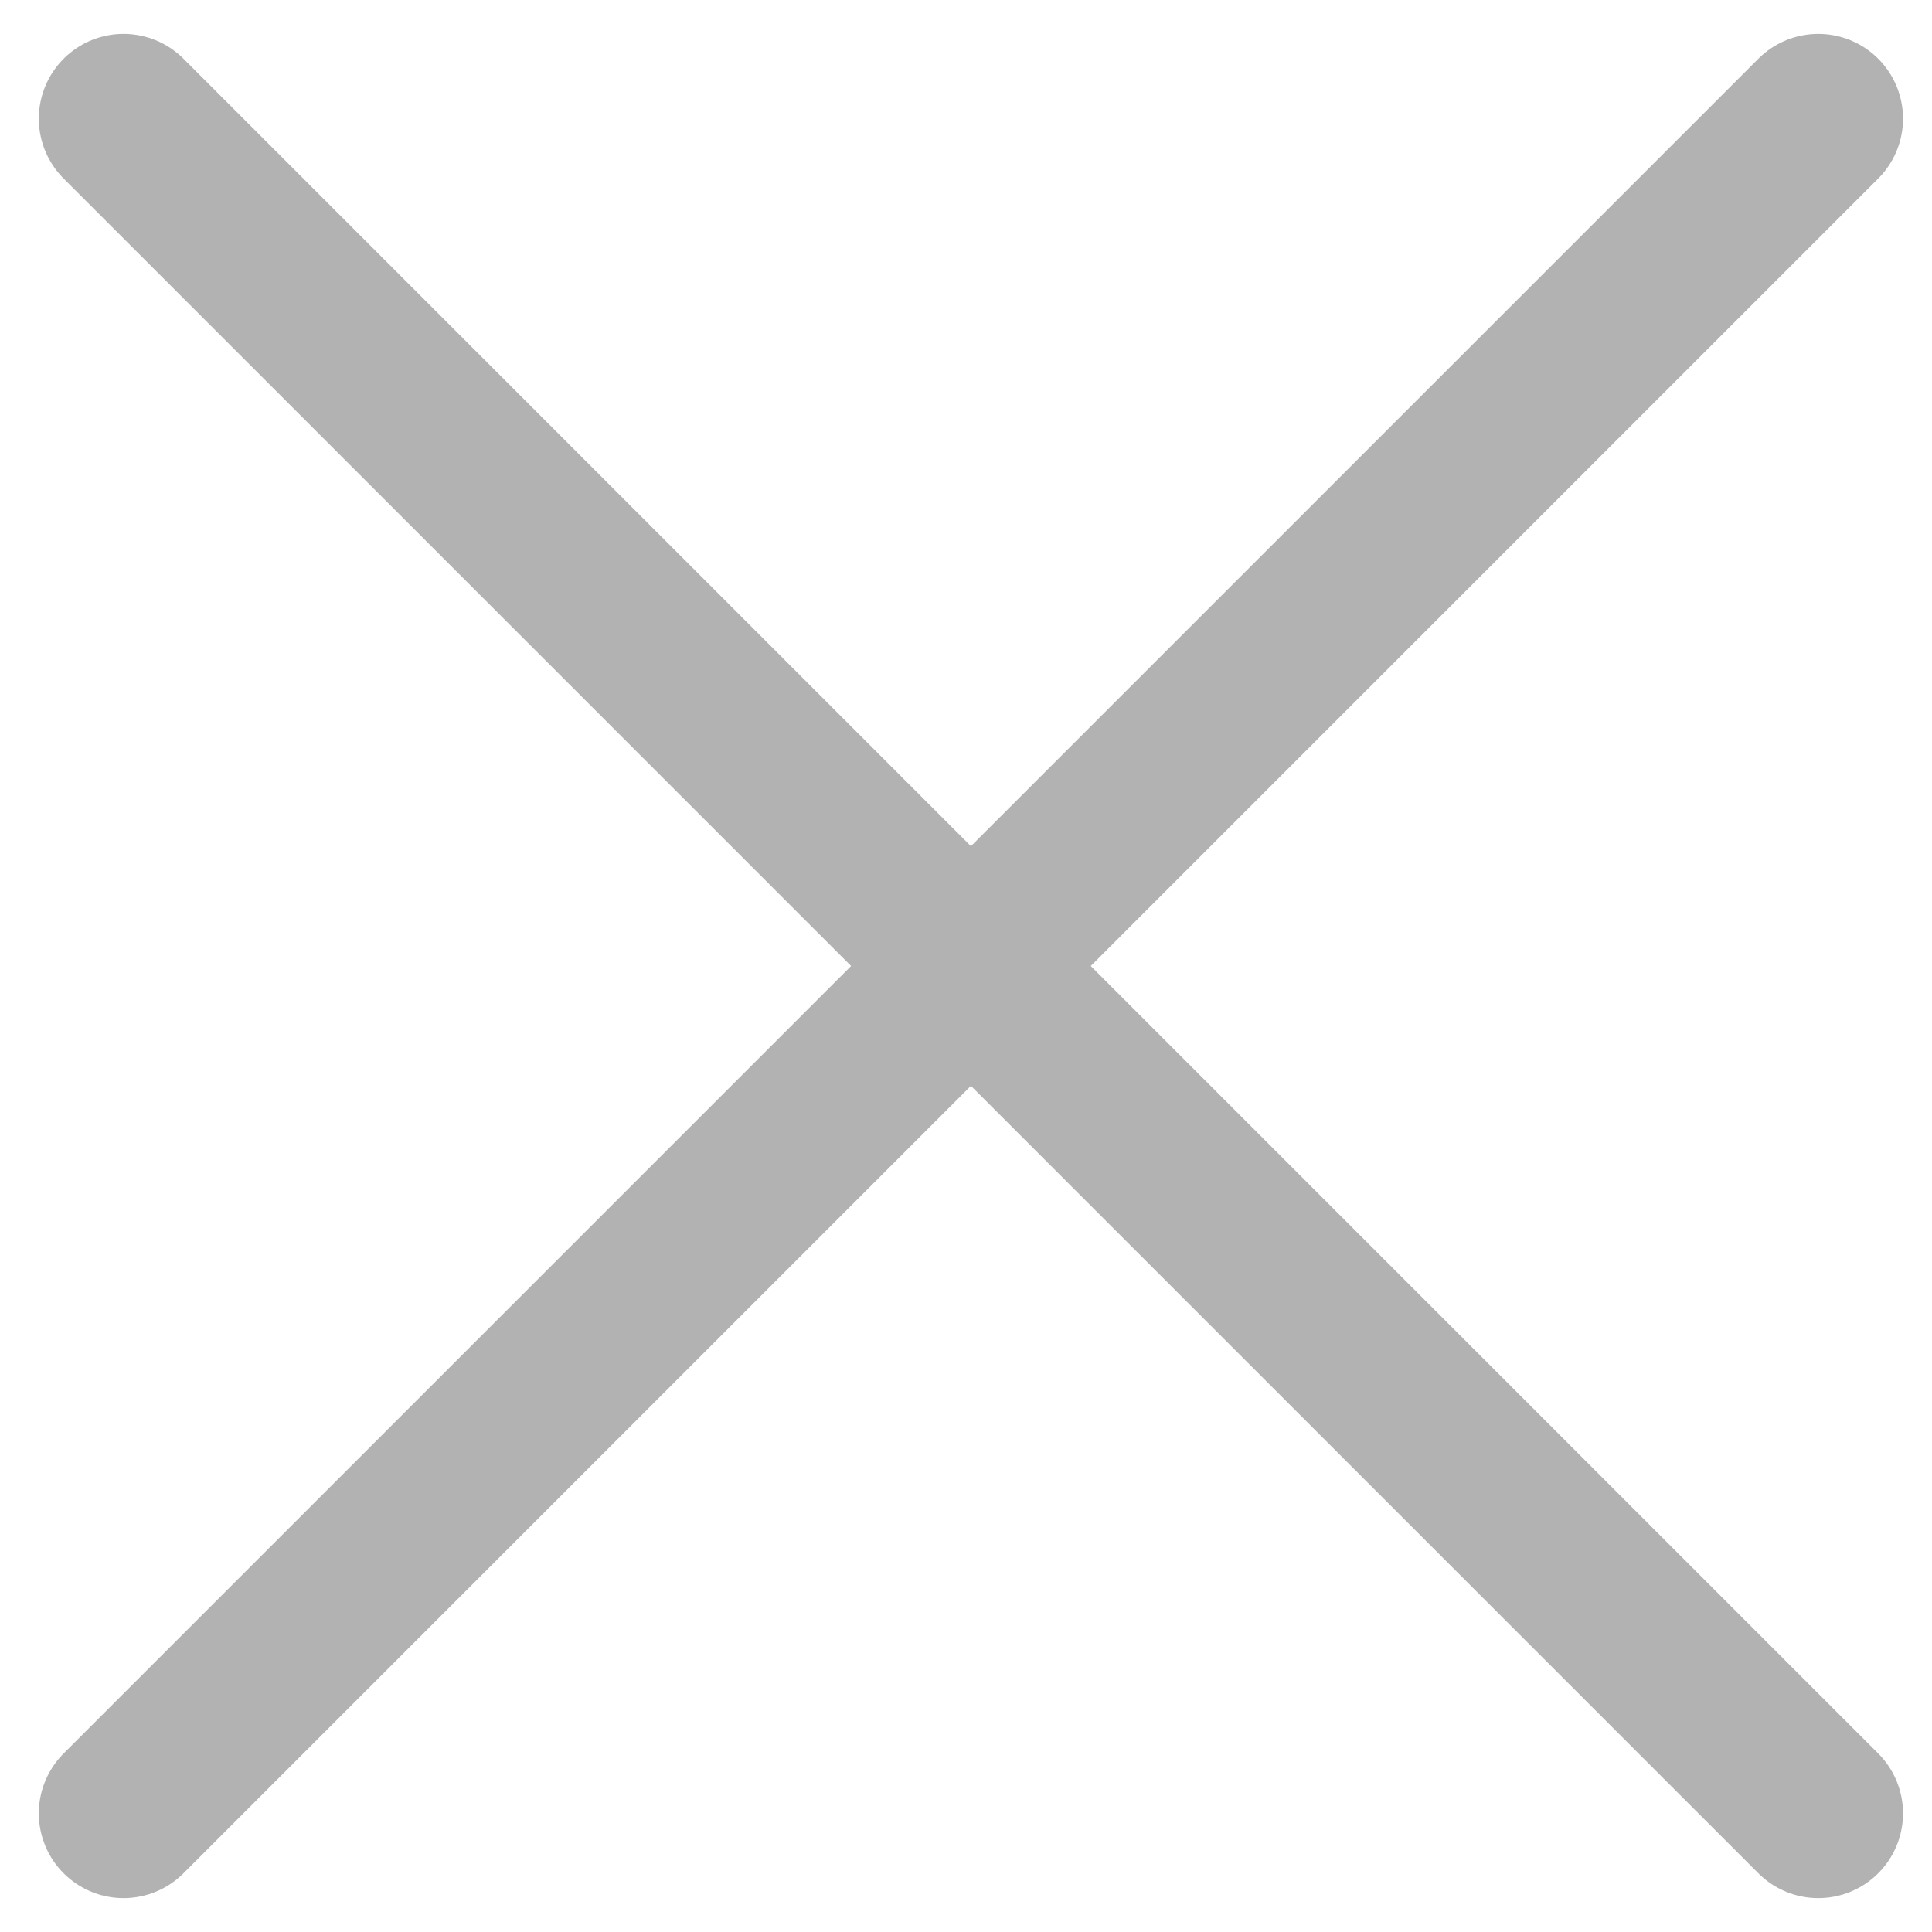
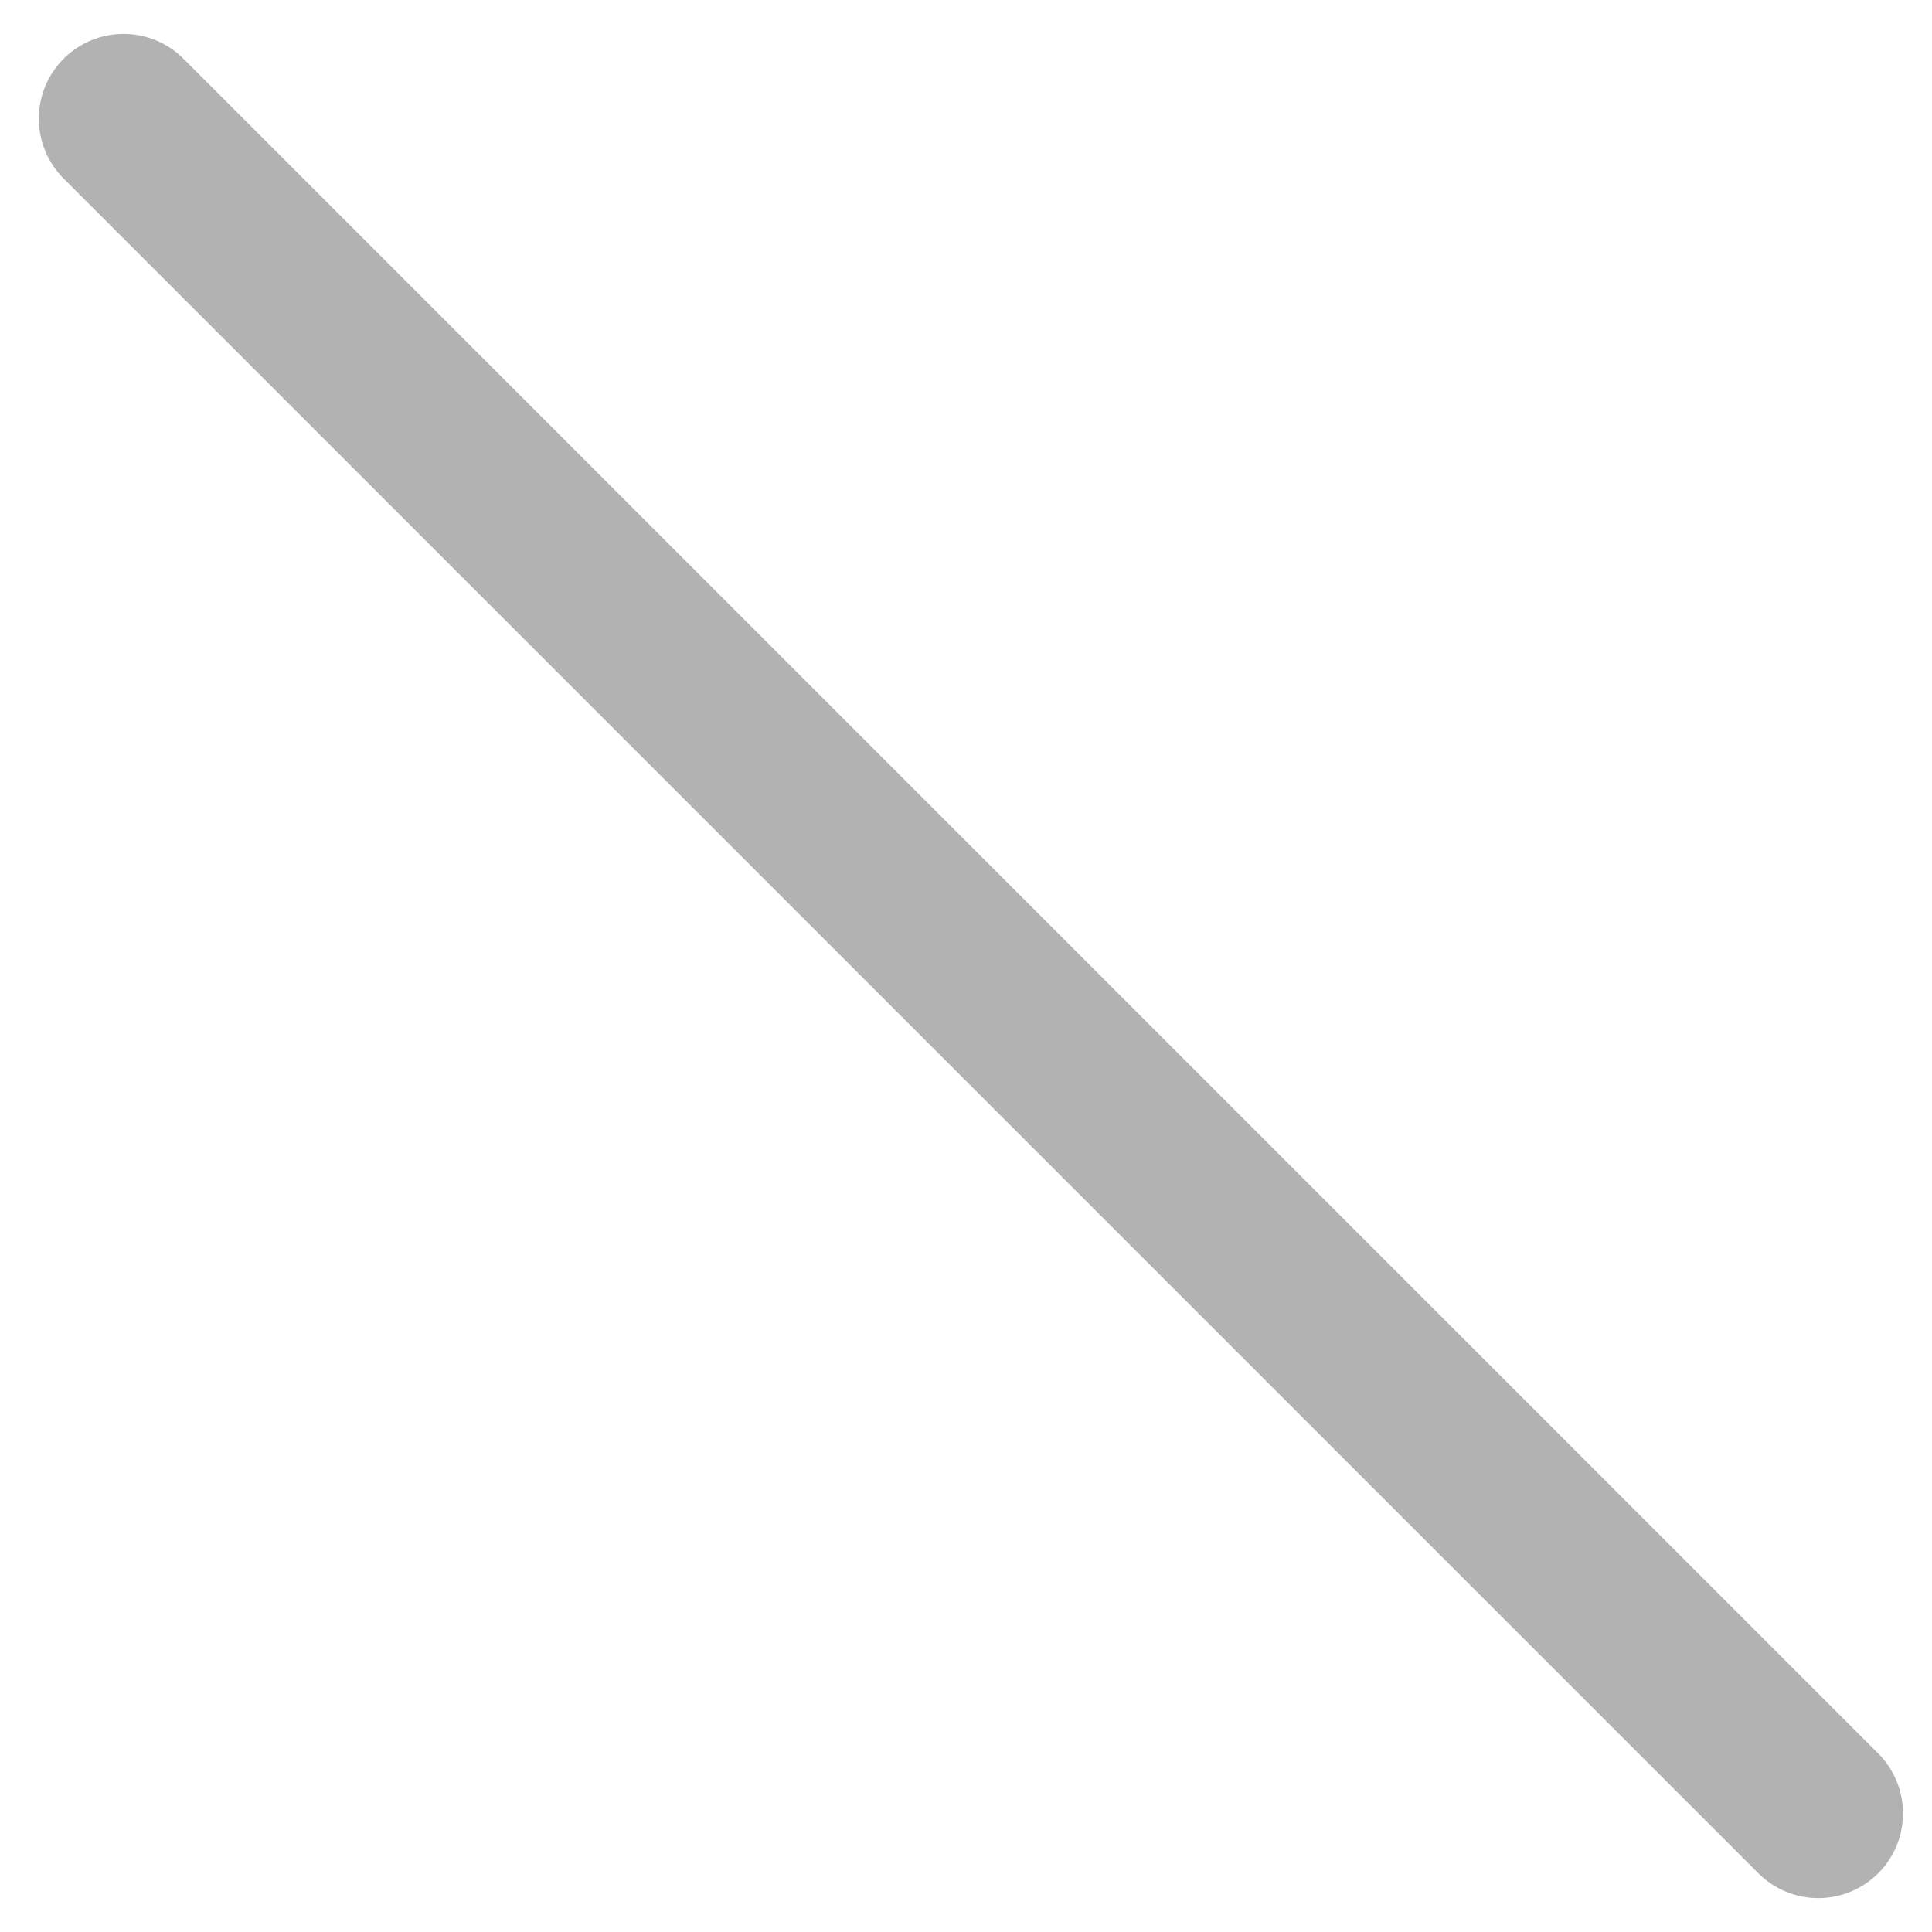
<svg xmlns="http://www.w3.org/2000/svg" version="1.1" id="Layer_1" x="0px" y="0px" viewBox="0 0 11.4 11.4" style="enable-background:new 0 0 11.4 11.4;" xml:space="preserve">
  <style type="text/css">
	.st0{fill:none;stroke:#B2B2B2;stroke-linecap:round;stroke-linejoin:round;}
</style>
  <g id="if_misc-_close__1276877_3_" transform="translate(6917.229 490)">
-     <line id="Line_262" class="st0" x1="-6916.5" y1="-479.3" x2="-6906.5" y2="-489.3" />
    <line id="Line_263" class="st0" x1="-6916.5" y1="-489.3" x2="-6906.5" y2="-479.3" />
  </g>
</svg>